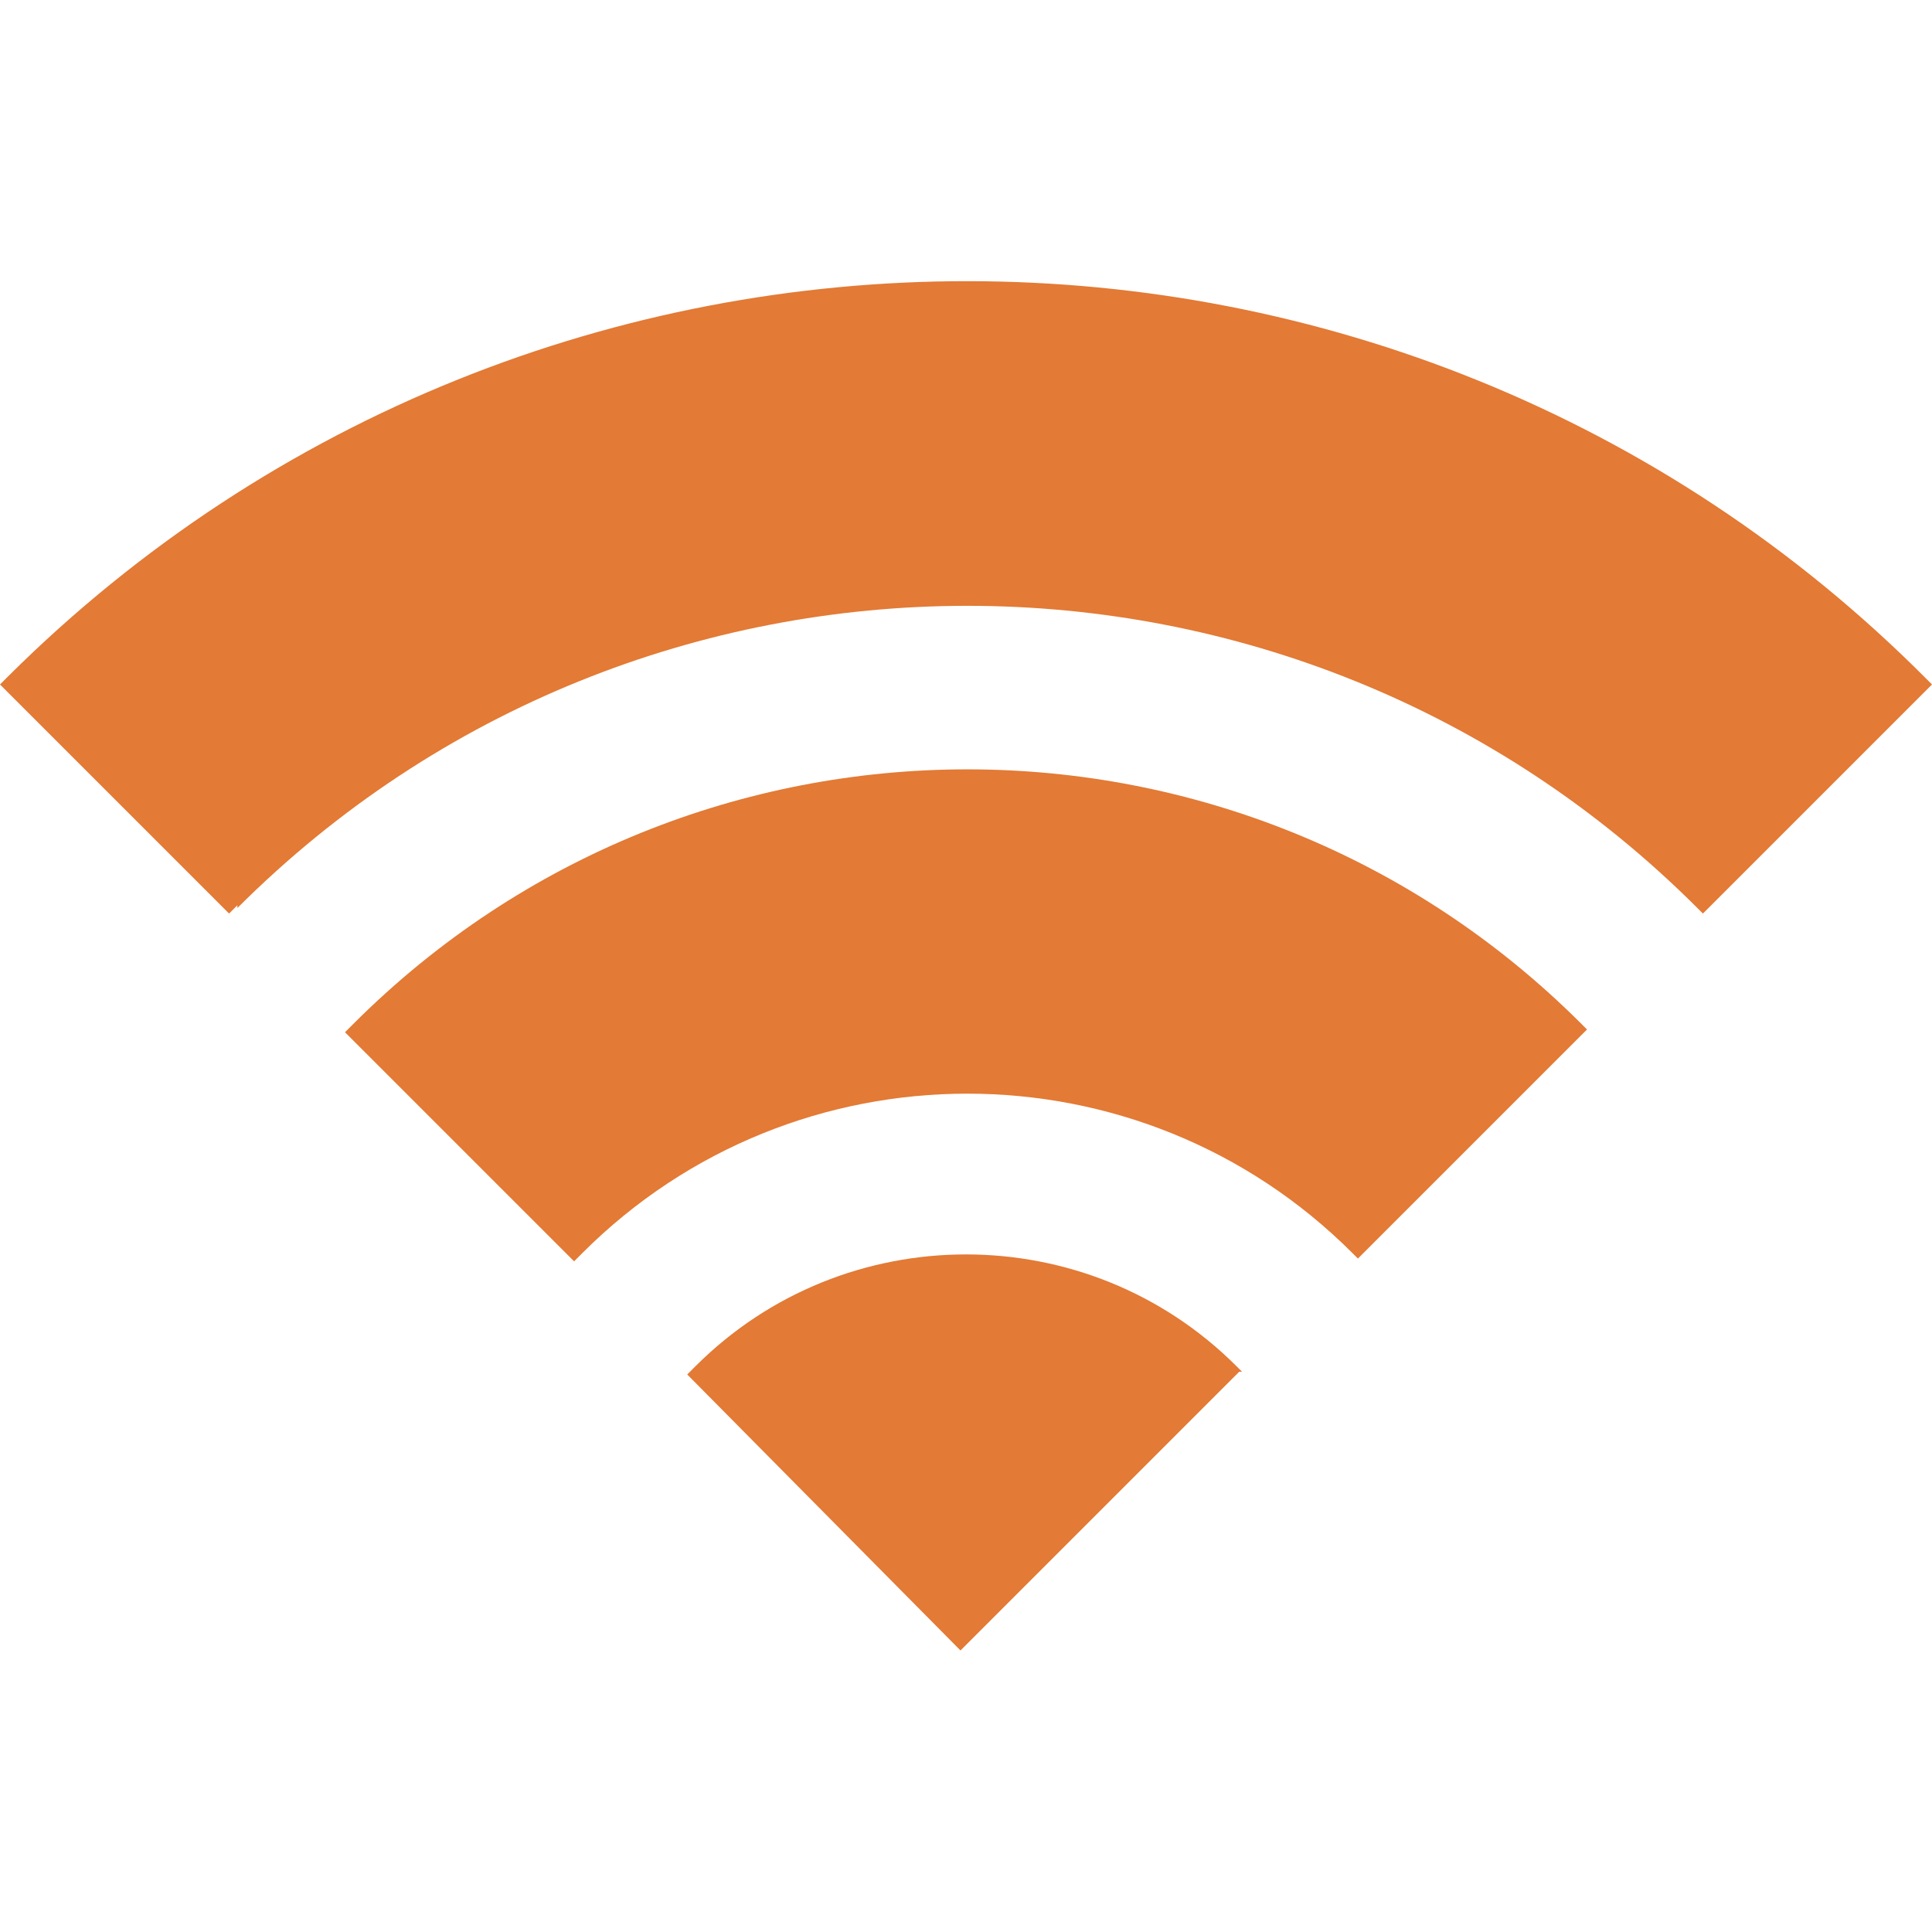
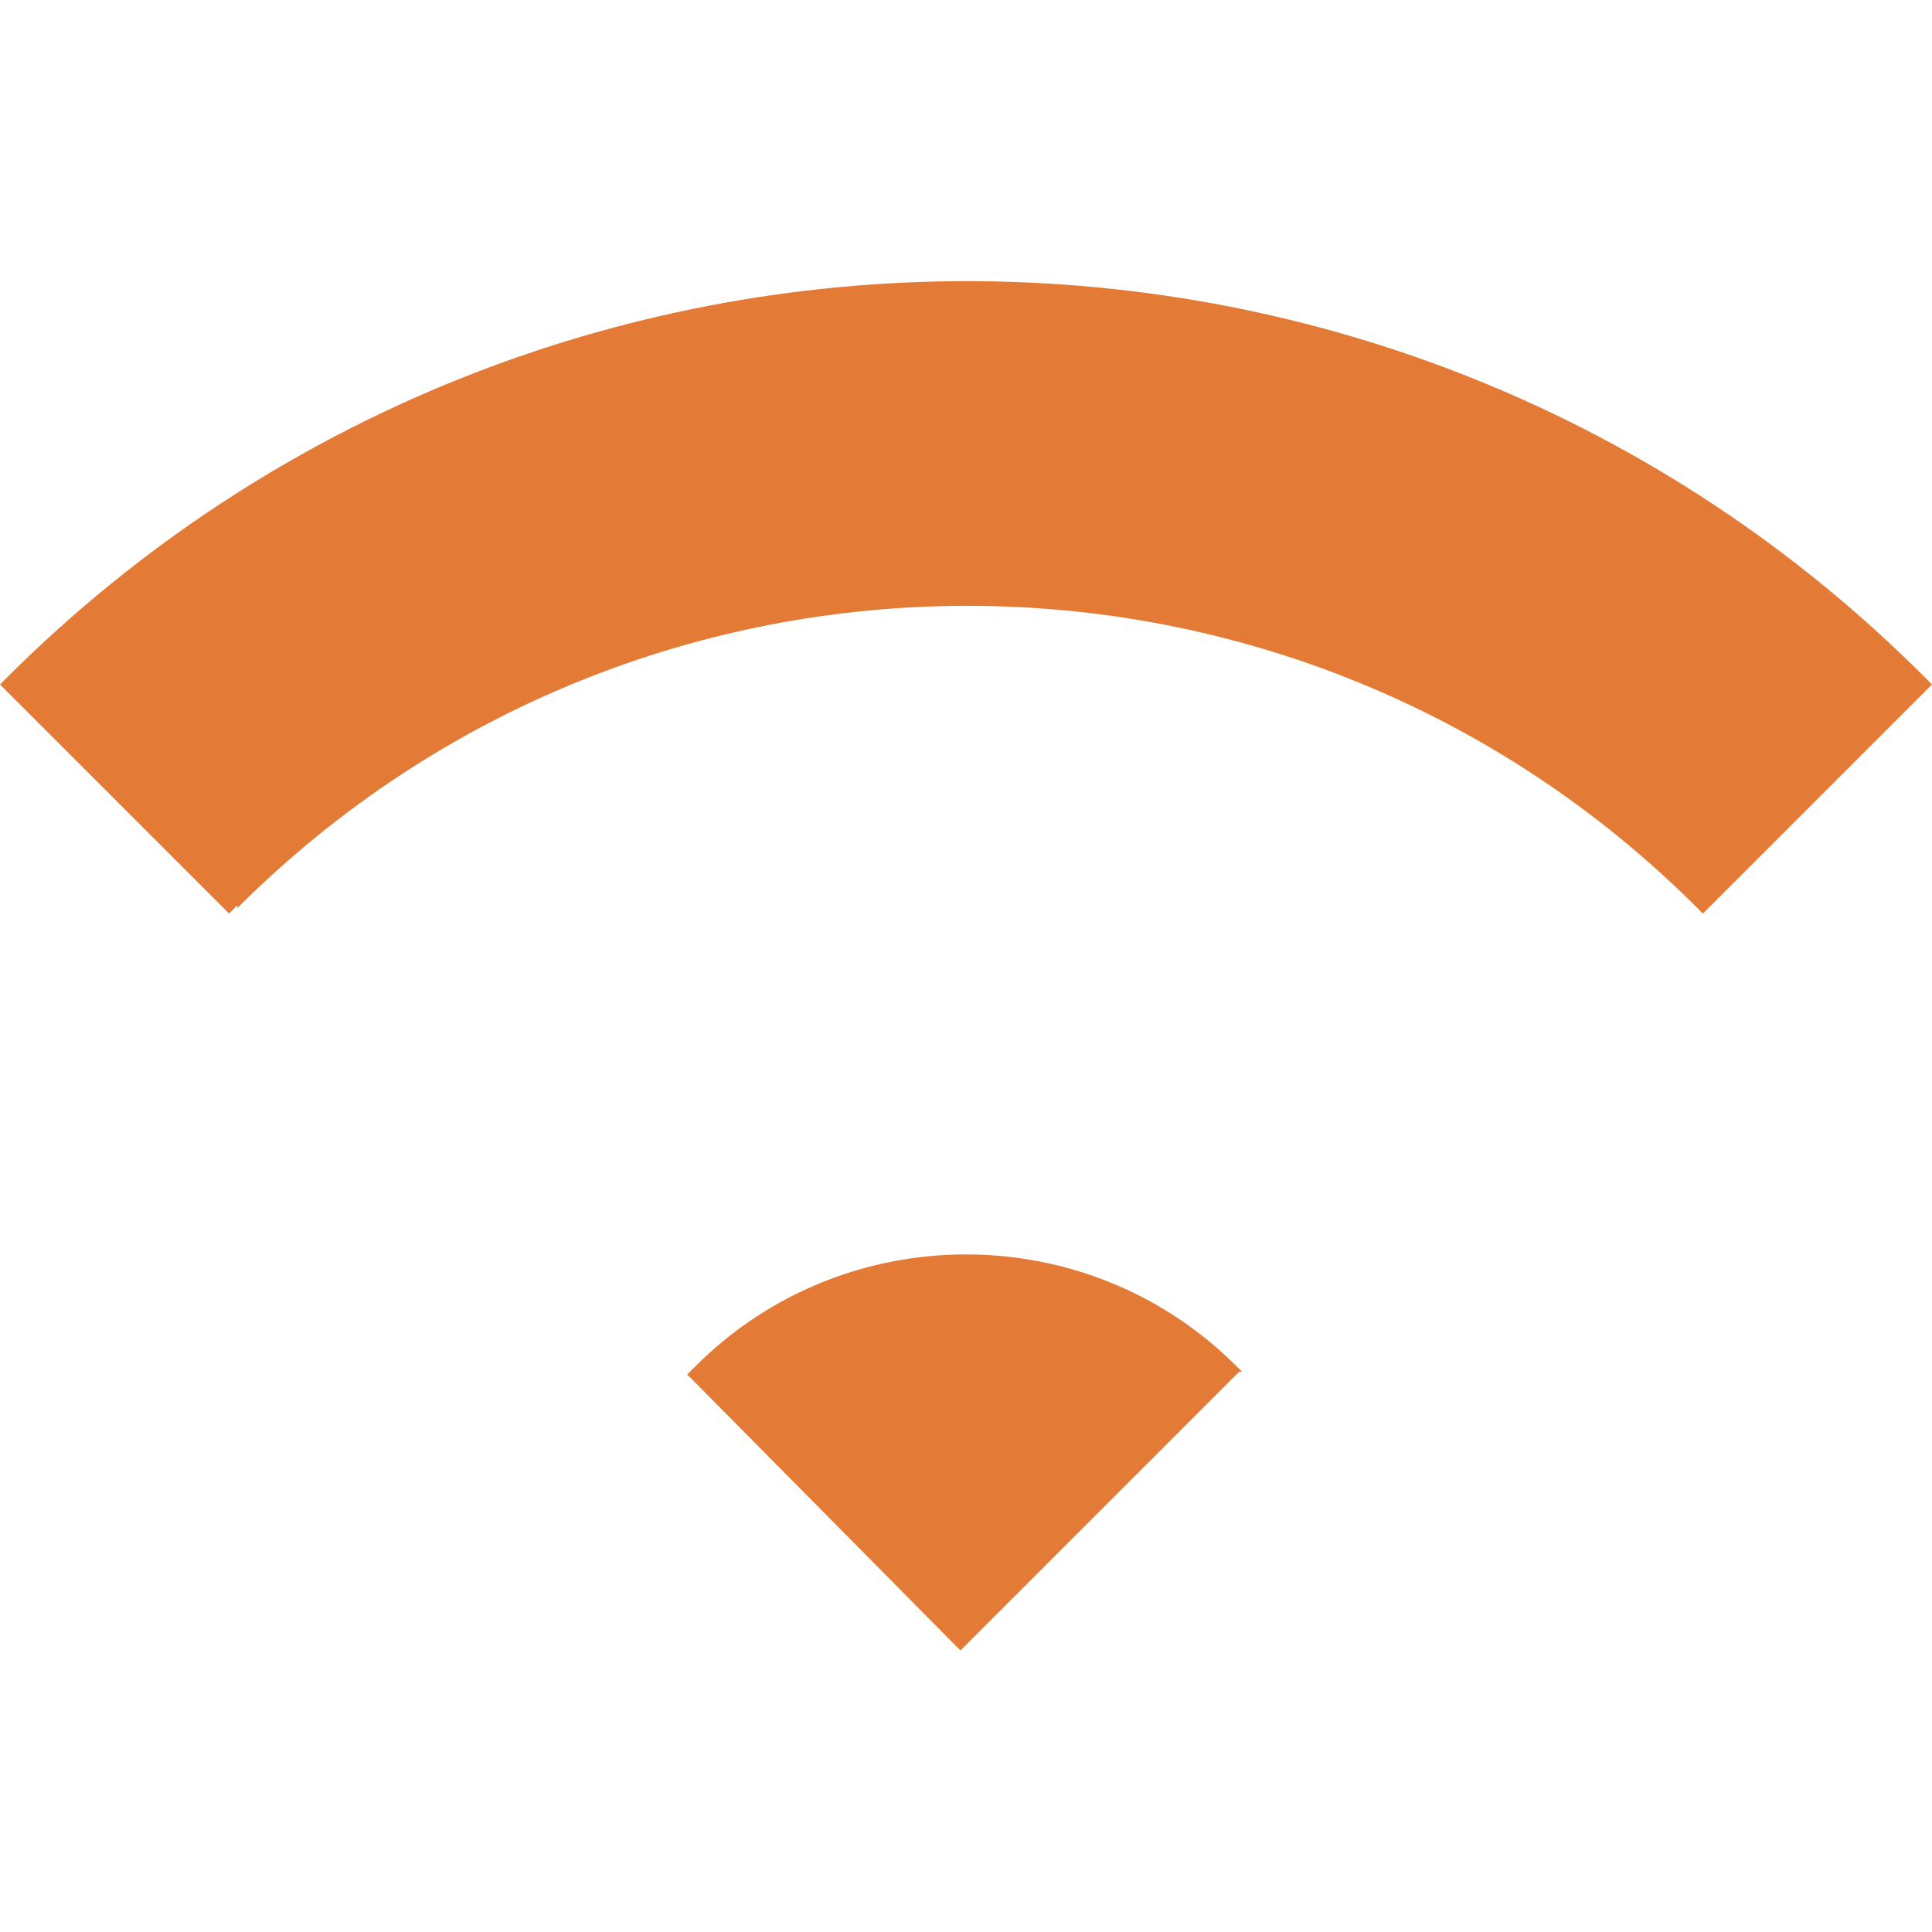
<svg xmlns="http://www.w3.org/2000/svg" id="_レイヤー_1" version="1.1" viewBox="0 0 70 70">
  <defs>
    <style>
      .st0 {
        fill: #e37a35;
      }
    </style>
  </defs>
  <path class="st0" d="M8.6,32.9c14.6-14.6,38.3-14.6,52.9,0s.1.1.2.2l8.3-8.3c0,0-.1-.1-.2-.2C50.7,5.4,19.5,5.4.3,24.5c-.1.1-.2.2-.3.3l8.3,8.3c.1-.1.2-.2.3-.3h0Z" />
-   <path class="st0" d="M21.1,45.4c7.7-7.7,20.2-7.7,27.9,0,0,0,.1.1.2.2l8.3-8.3c0,0-.1-.1-.2-.2-12.3-12.3-32.2-12.3-44.5,0-.1.1-.2.2-.3.3l8.3,8.3c.1-.1.2-.2.3-.3h0Z" />
-   <path class="st0" d="M45,49.7c0,0-.1-.1-.2-.2-5.4-5.4-14.2-5.4-19.6,0s-.2.2-.3.3l9.9,10,10.1-10.1h0Z" />
+   <path class="st0" d="M45,49.7c0,0-.1-.1-.2-.2-5.4-5.4-14.2-5.4-19.6,0s-.2.2-.3.3l9.9,10,10.1-10.1Z" />
</svg>